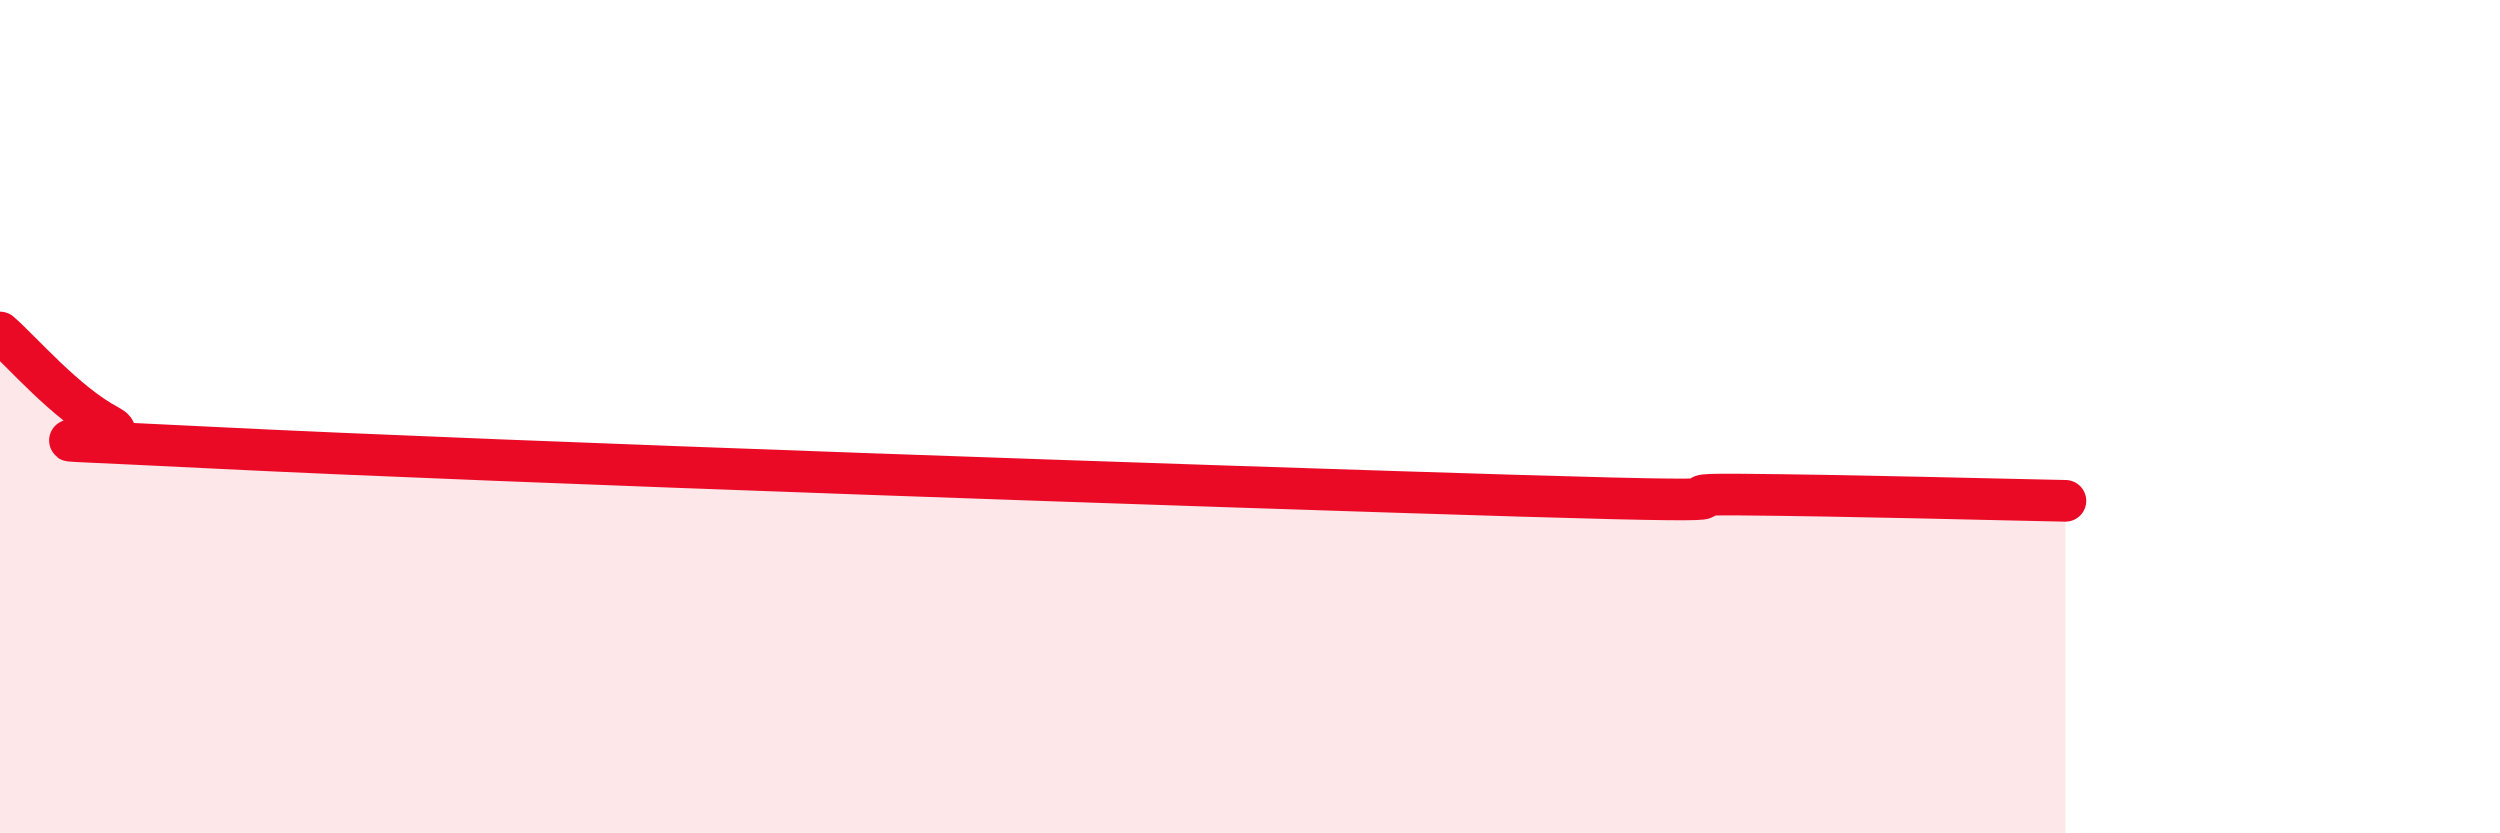
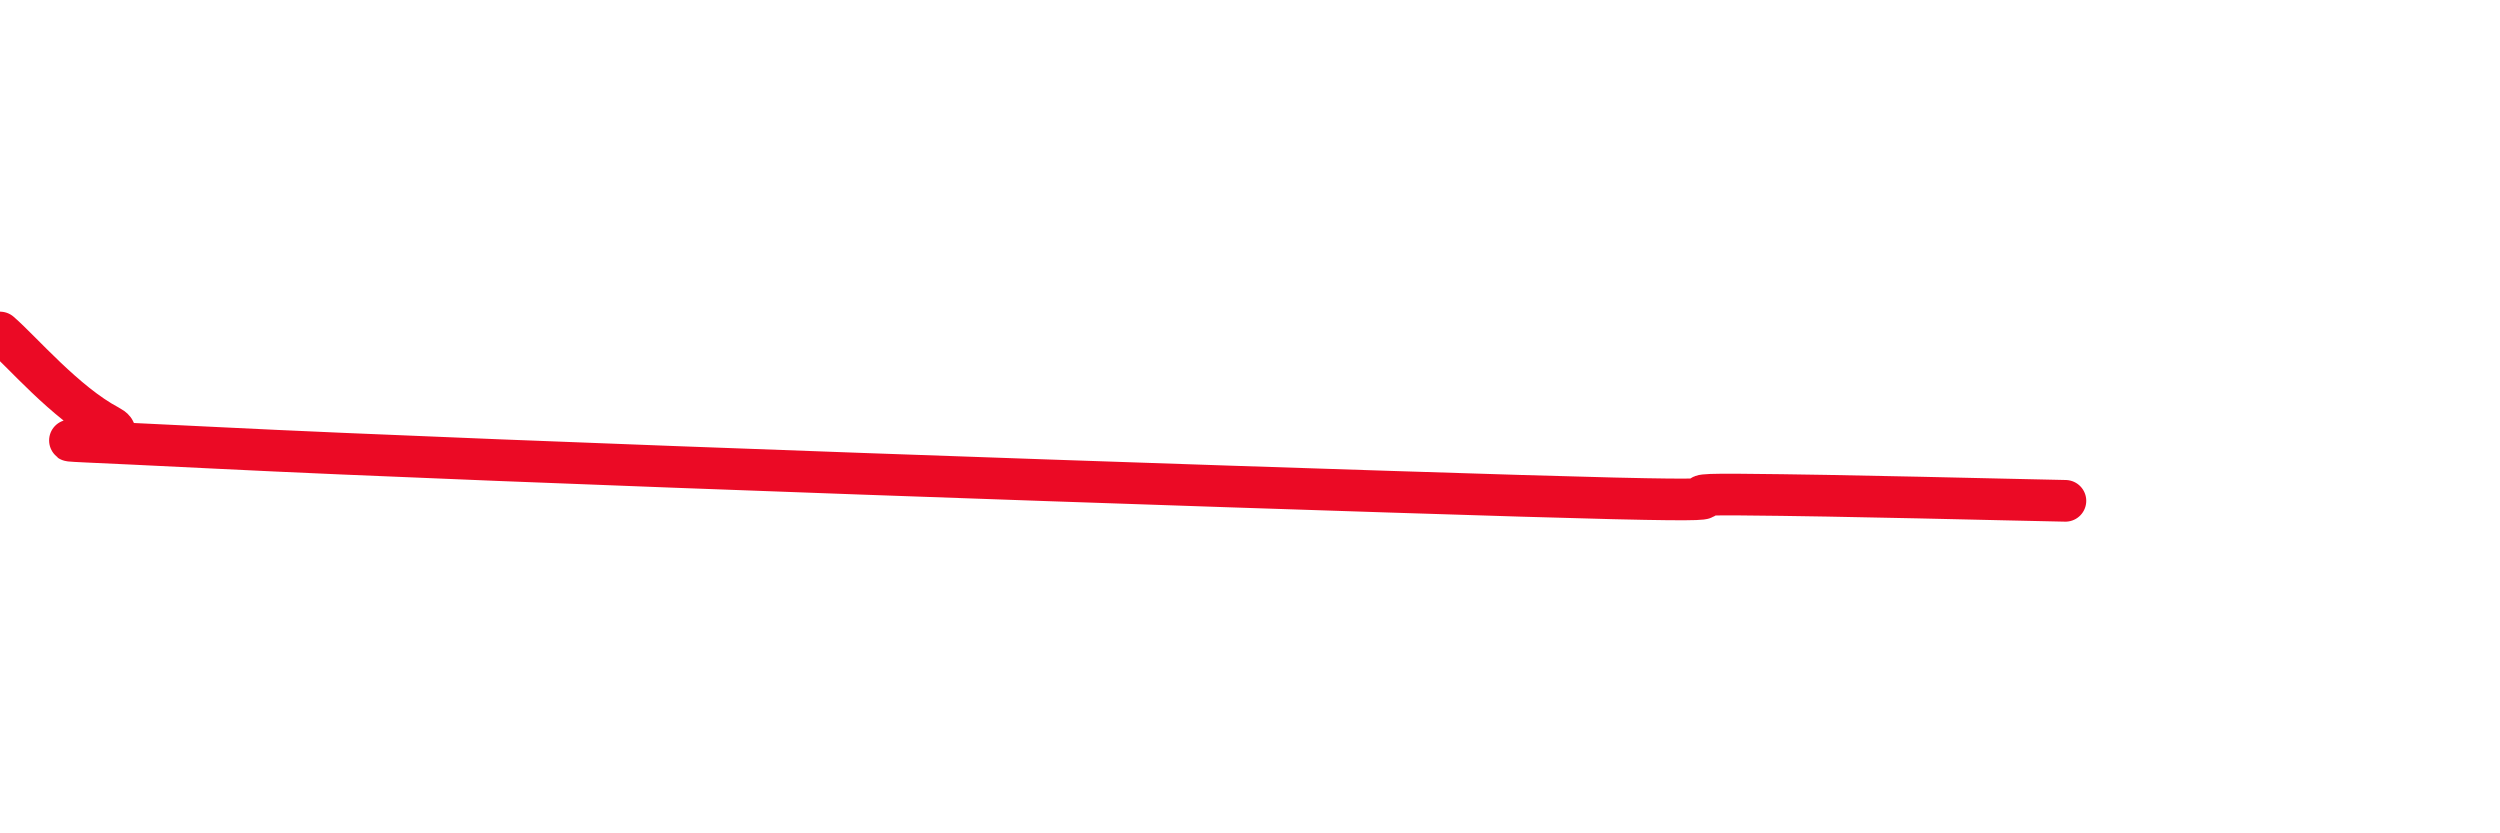
<svg xmlns="http://www.w3.org/2000/svg" width="60" height="20" viewBox="0 0 60 20">
-   <path d="M 0,7.98 C 0.52,8.43 1.57,9.67 2.61,10.22 C 3.65,10.77 -1.56,10.41 5.22,10.75 C 12,11.09 29.22,11.68 36.52,11.9 C 43.82,12.12 39.13,11.85 41.74,11.87 C 44.35,11.89 48,11.99 49.57,12.02L49.57 20L0 20Z" fill="#EB0A25" opacity="0.1" stroke-linecap="round" stroke-linejoin="round" />
  <path d="M 0,7.98 C 0.52,8.43 1.57,9.67 2.61,10.22 C 3.65,10.77 -1.56,10.41 5.22,10.75 C 12,11.09 29.22,11.68 36.52,11.9 C 43.82,12.12 39.13,11.85 41.74,11.87 C 44.35,11.89 48,11.99 49.57,12.02" stroke="#EB0A25" stroke-width="1" fill="none" stroke-linecap="round" stroke-linejoin="round" />
</svg>